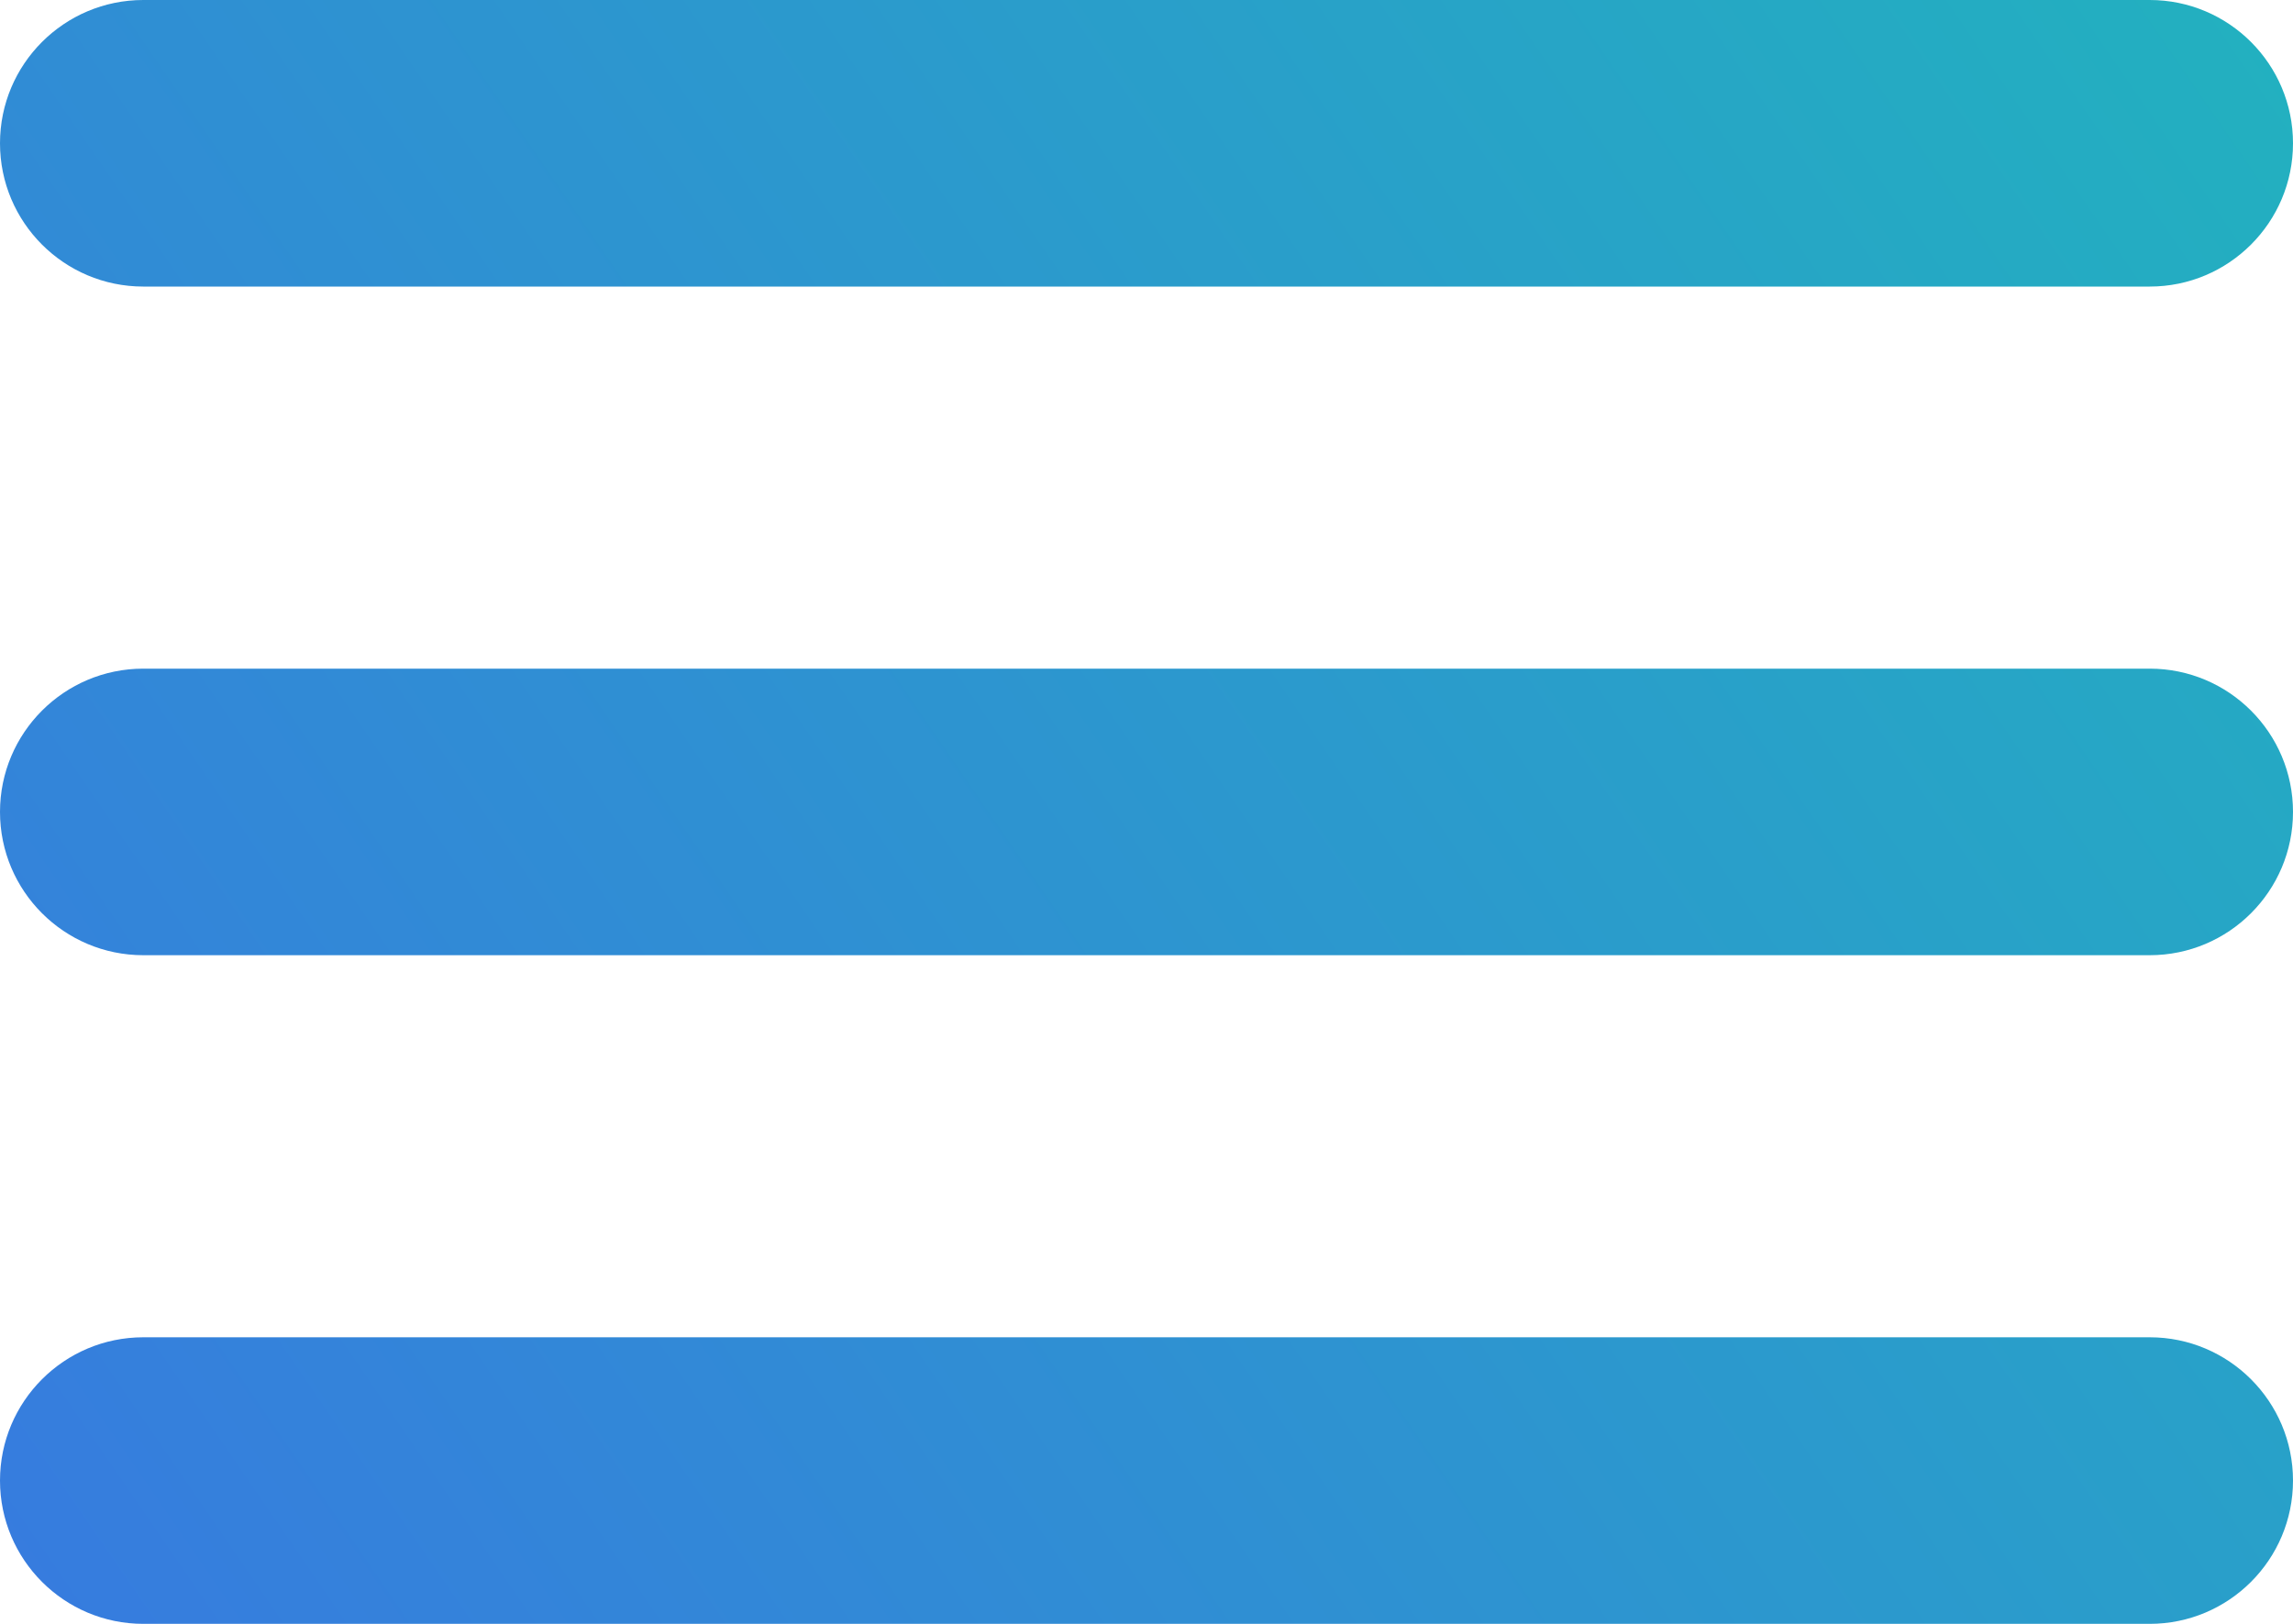
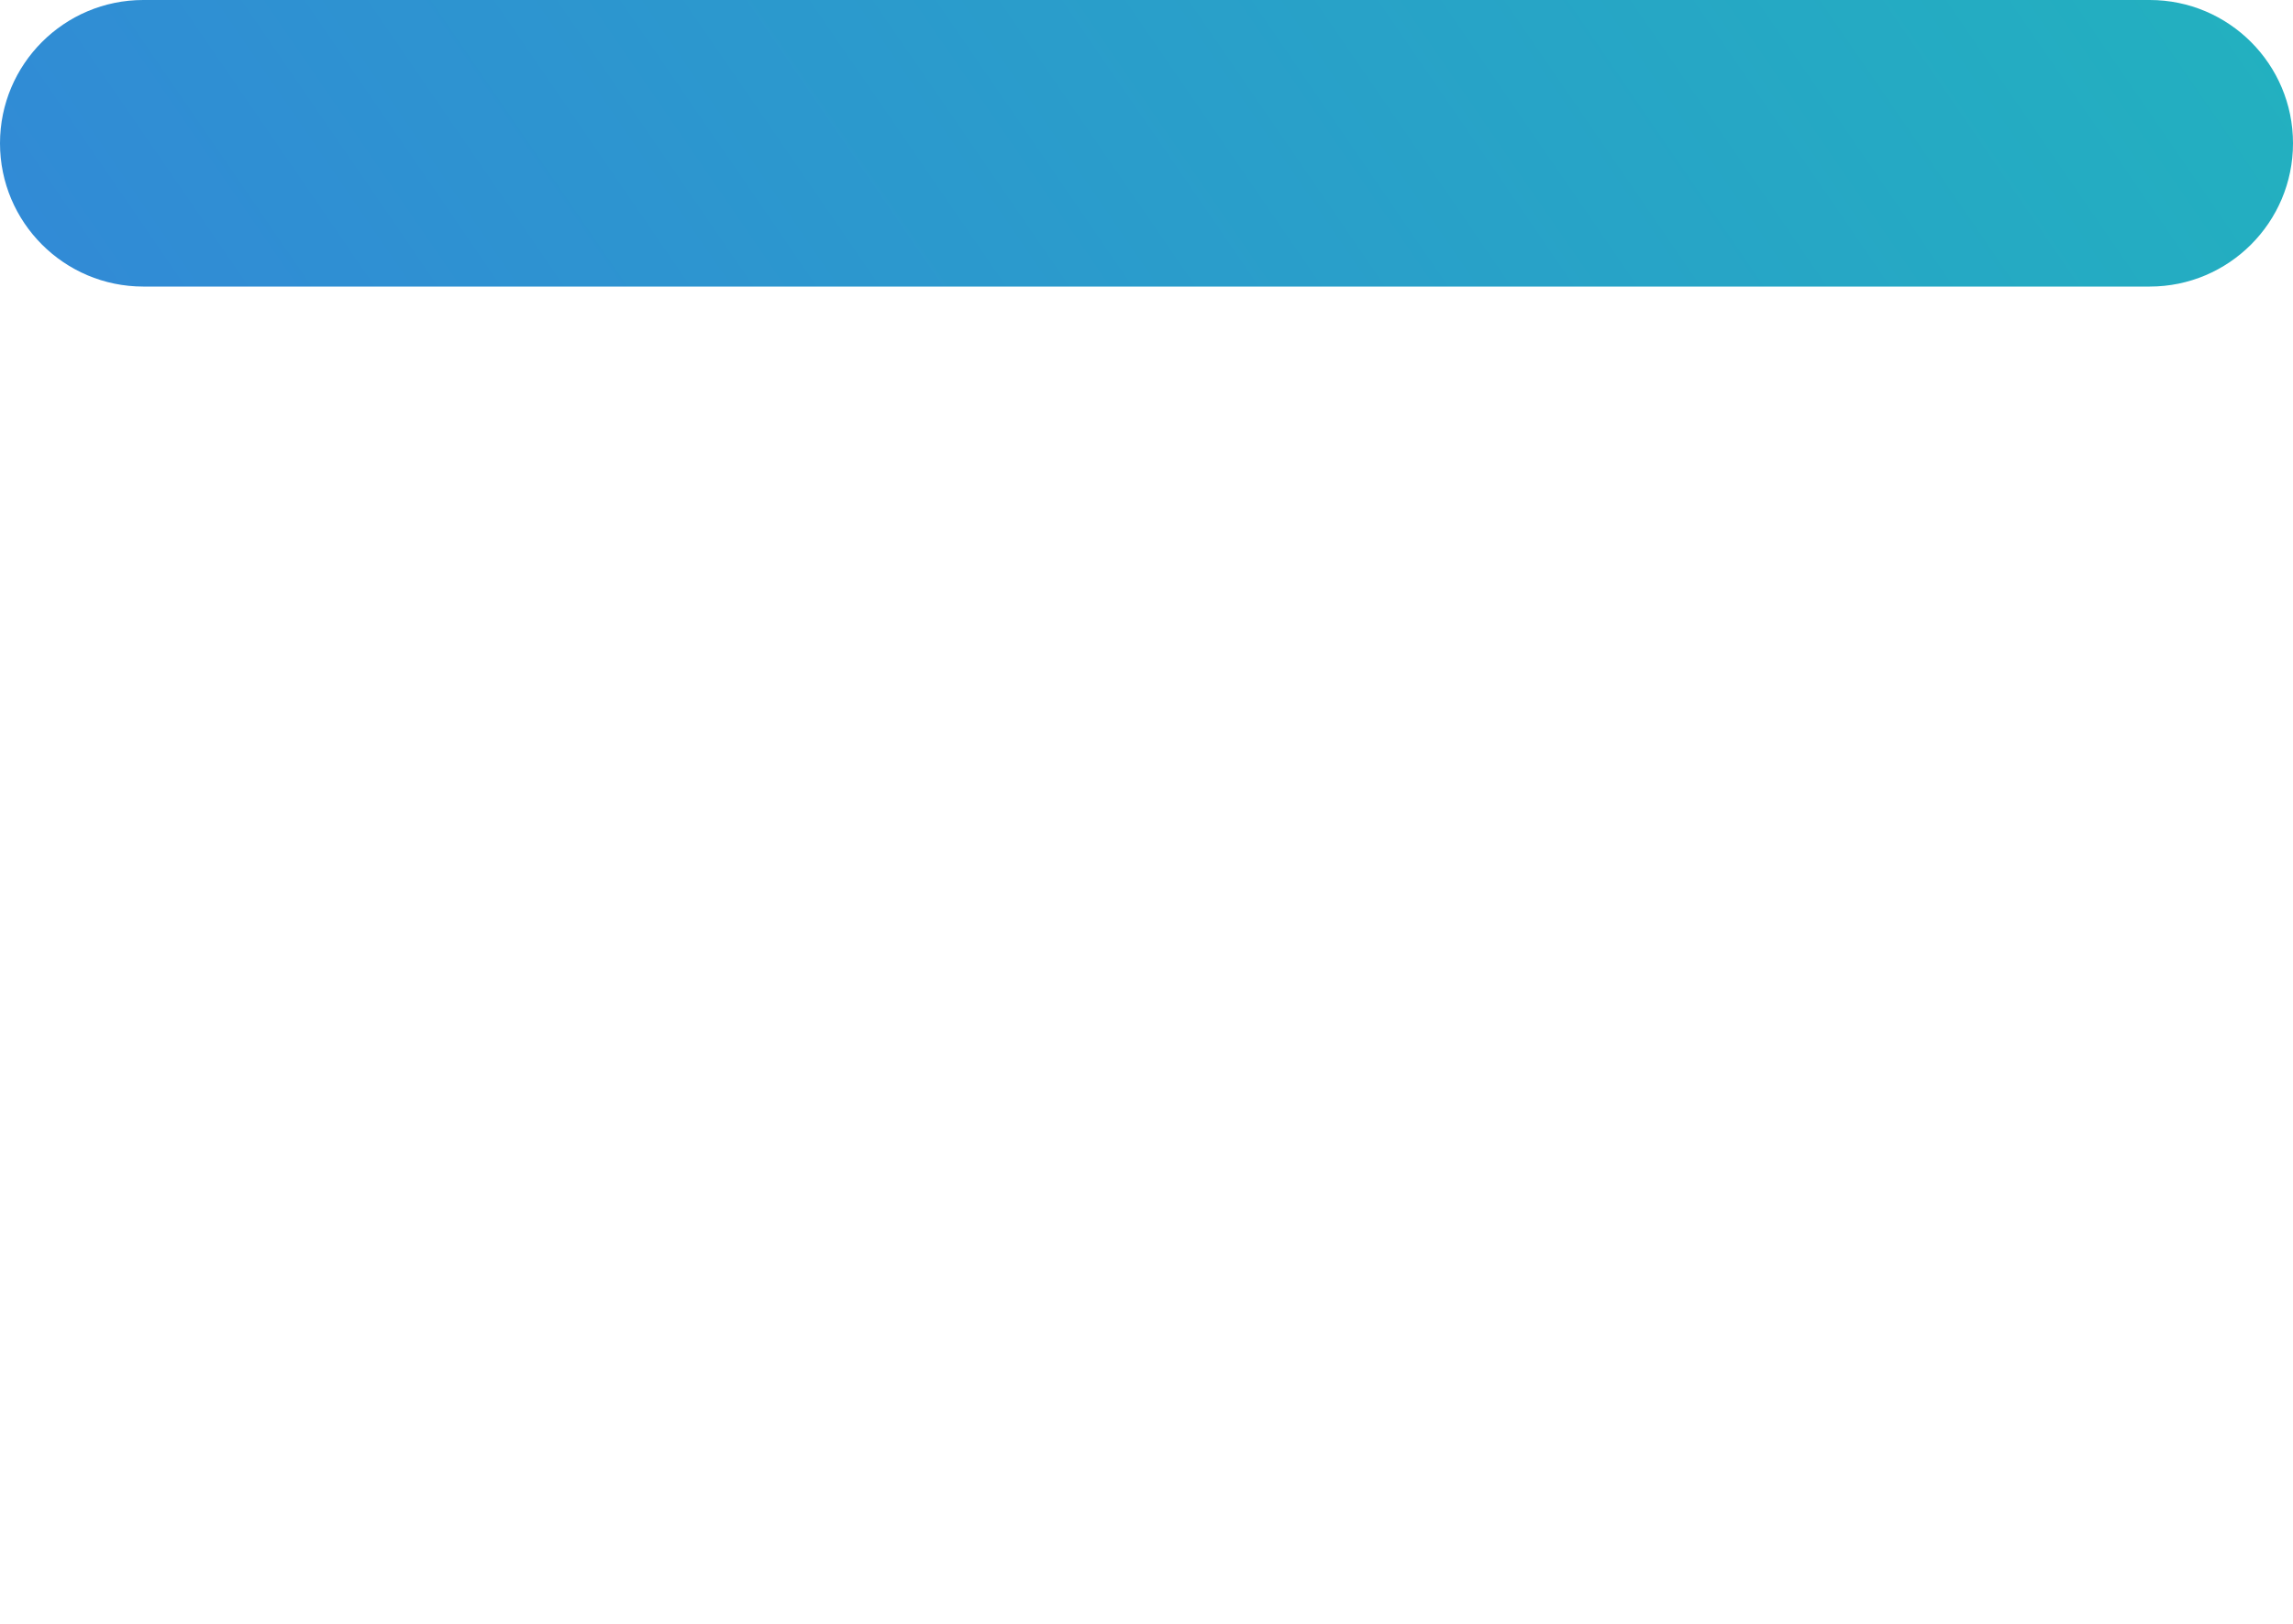
<svg xmlns="http://www.w3.org/2000/svg" width="24" height="17" viewBox="0 0 24 17" fill="none">
  <path d="M0 1.5C0 0.672 0.672 0 1.5 0H22.5C23.328 0 24 0.672 24 1.5C24 2.328 23.328 3 22.5 3H1.5C0.672 3 0 2.328 0 1.5Z" fill="url(#paint0_linear)" />
-   <path d="M0 8.5C0 7.672 0.672 7 1.5 7H22.5C23.328 7 24 7.672 24 8.5C24 9.328 23.328 10 22.5 10H1.5C0.672 10 0 9.328 0 8.5Z" fill="url(#paint1_linear)" />
-   <path d="M0 15.5C0 14.672 0.672 14 1.5 14H22.5C23.328 14 24 14.672 24 15.5C24 16.328 23.328 17 22.5 17H1.5C0.672 17 0 16.328 0 15.5Z" fill="url(#paint2_linear)" />
  <defs>
    <linearGradient id="paint0_linear" x1="24" y1="1.04101e-06" x2="-0.238" y2="16.653" gradientUnits="userSpaceOnUse">
      <stop stop-color="#22B1BF" />
      <stop offset="1" stop-color="#377BDF" />
    </linearGradient>
    <linearGradient id="paint1_linear" x1="24" y1="1.04101e-06" x2="-0.238" y2="16.653" gradientUnits="userSpaceOnUse">
      <stop stop-color="#22B1BF" />
      <stop offset="1" stop-color="#377BDF" />
    </linearGradient>
    <linearGradient id="paint2_linear" x1="24" y1="1.04101e-06" x2="-0.238" y2="16.653" gradientUnits="userSpaceOnUse">
      <stop stop-color="#22B1BF" />
      <stop offset="1" stop-color="#377BDF" />
    </linearGradient>
  </defs>
</svg>